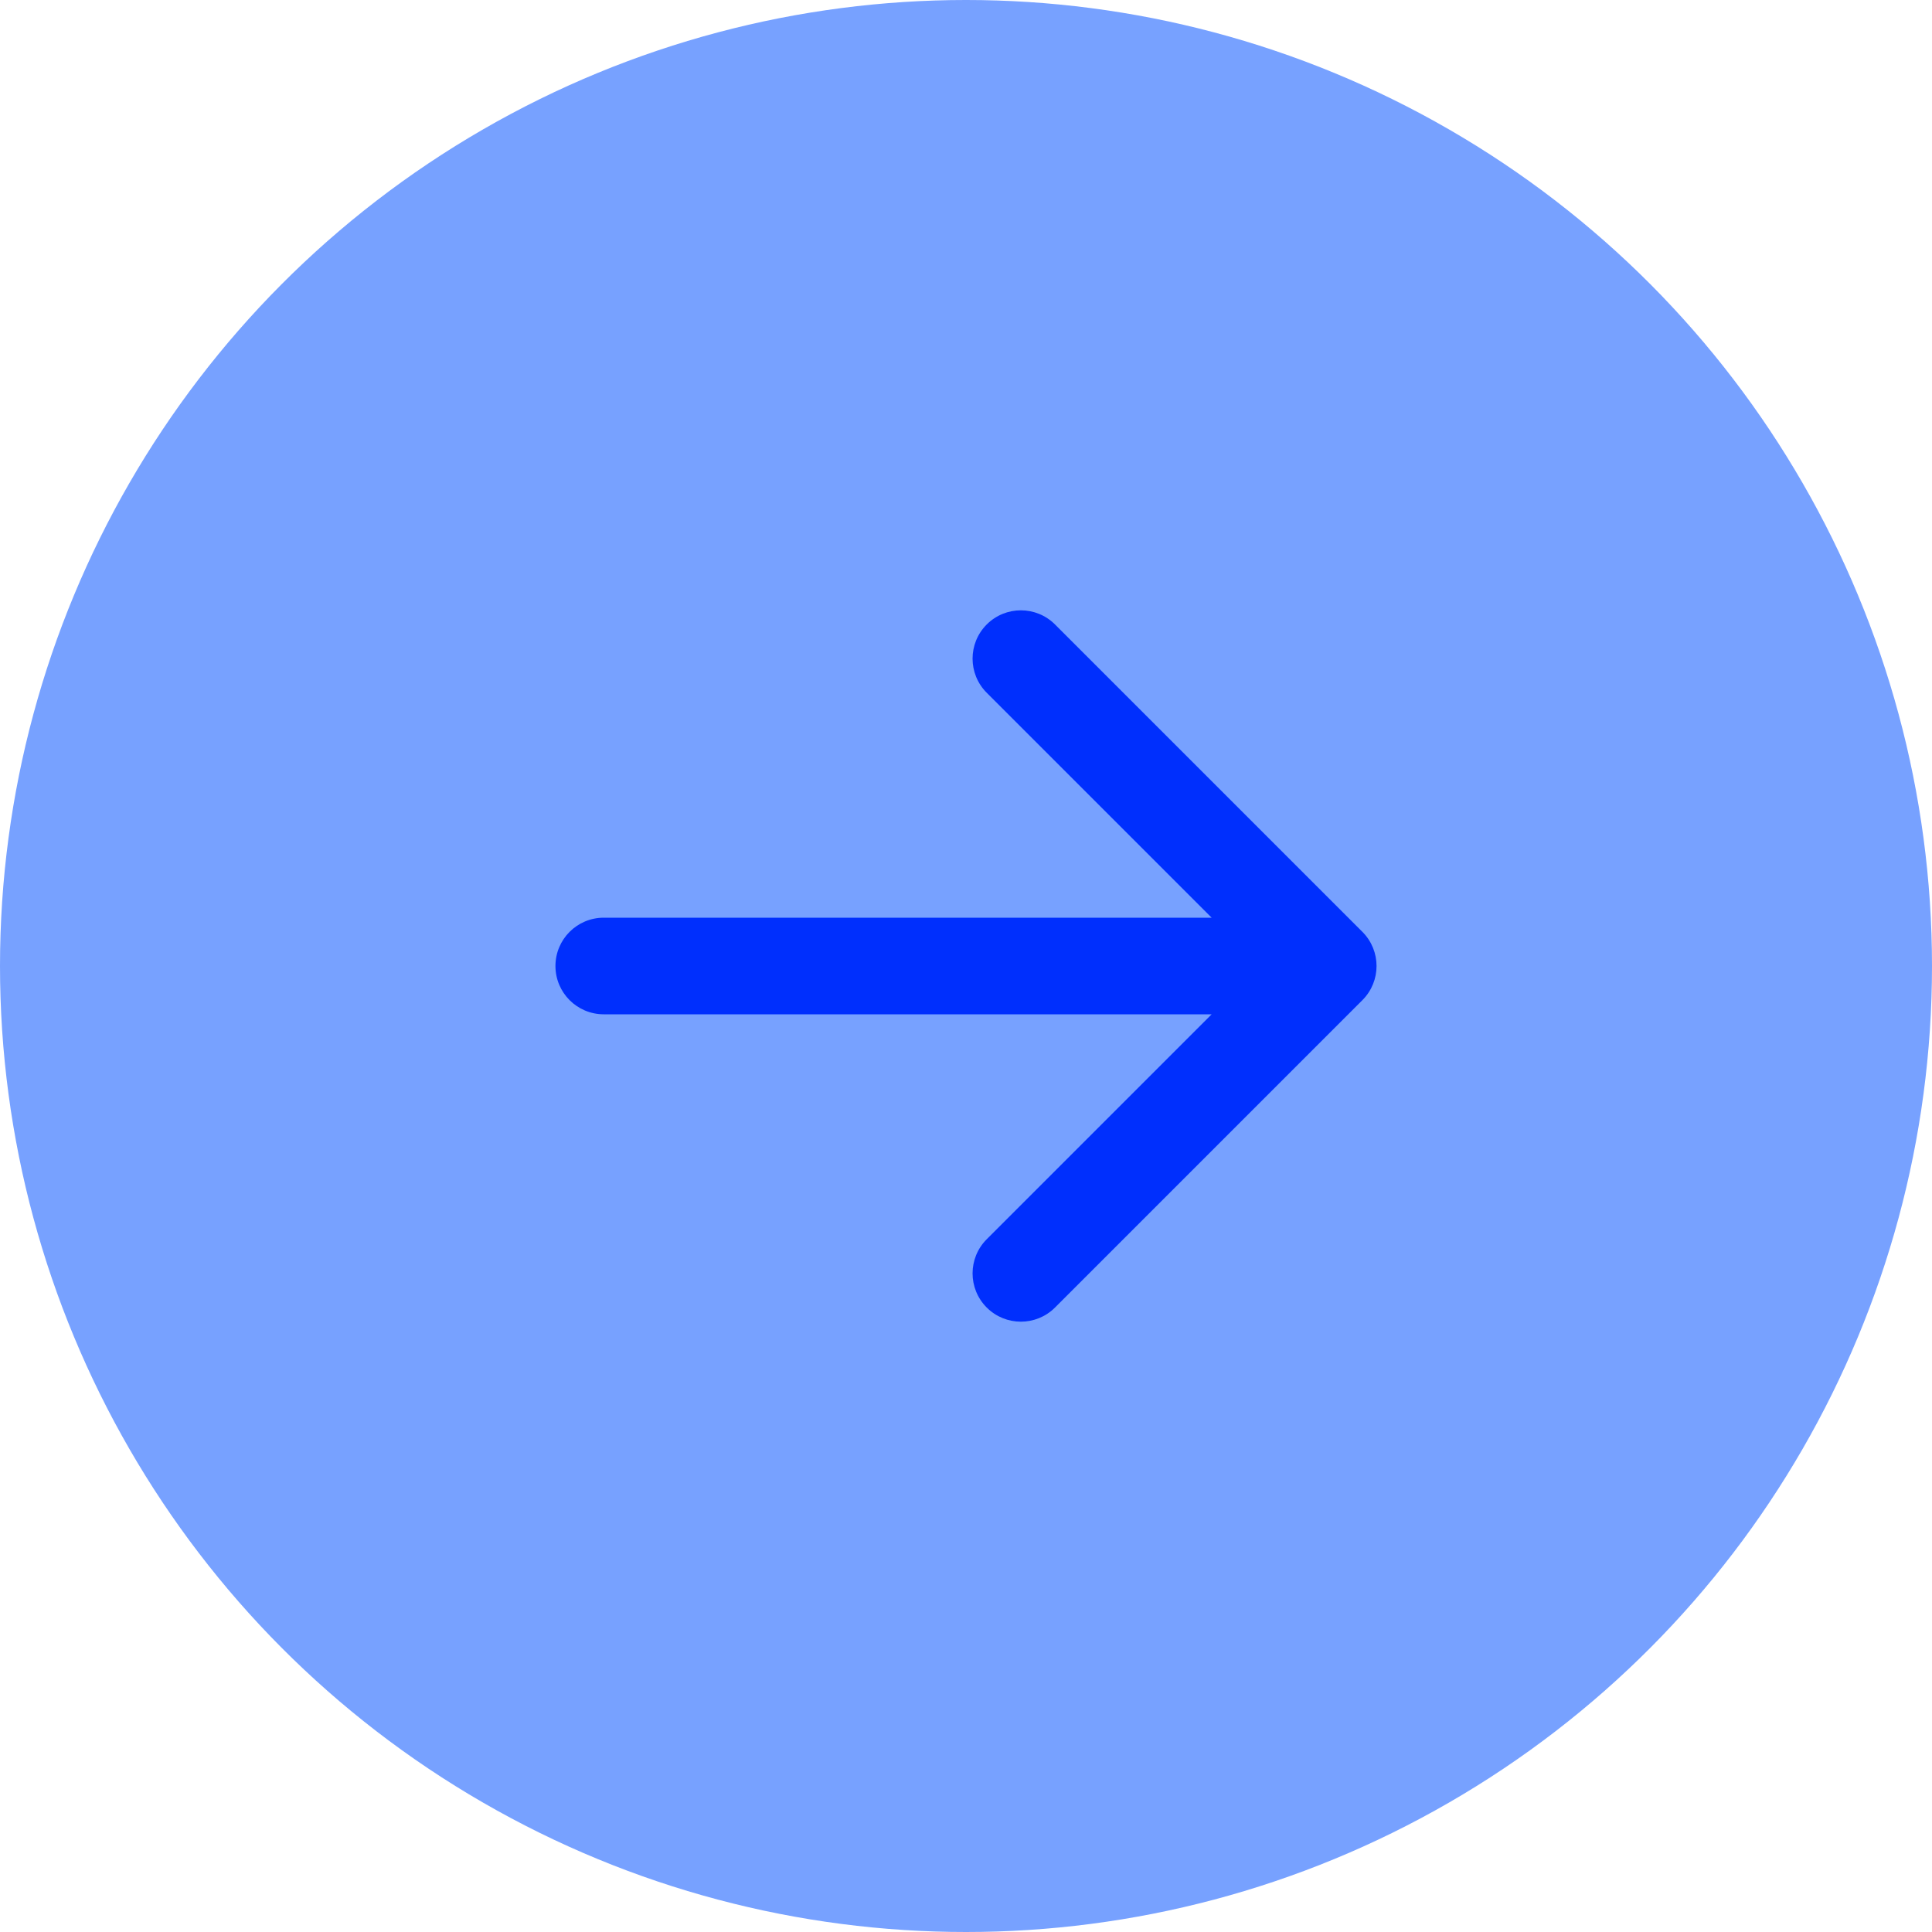
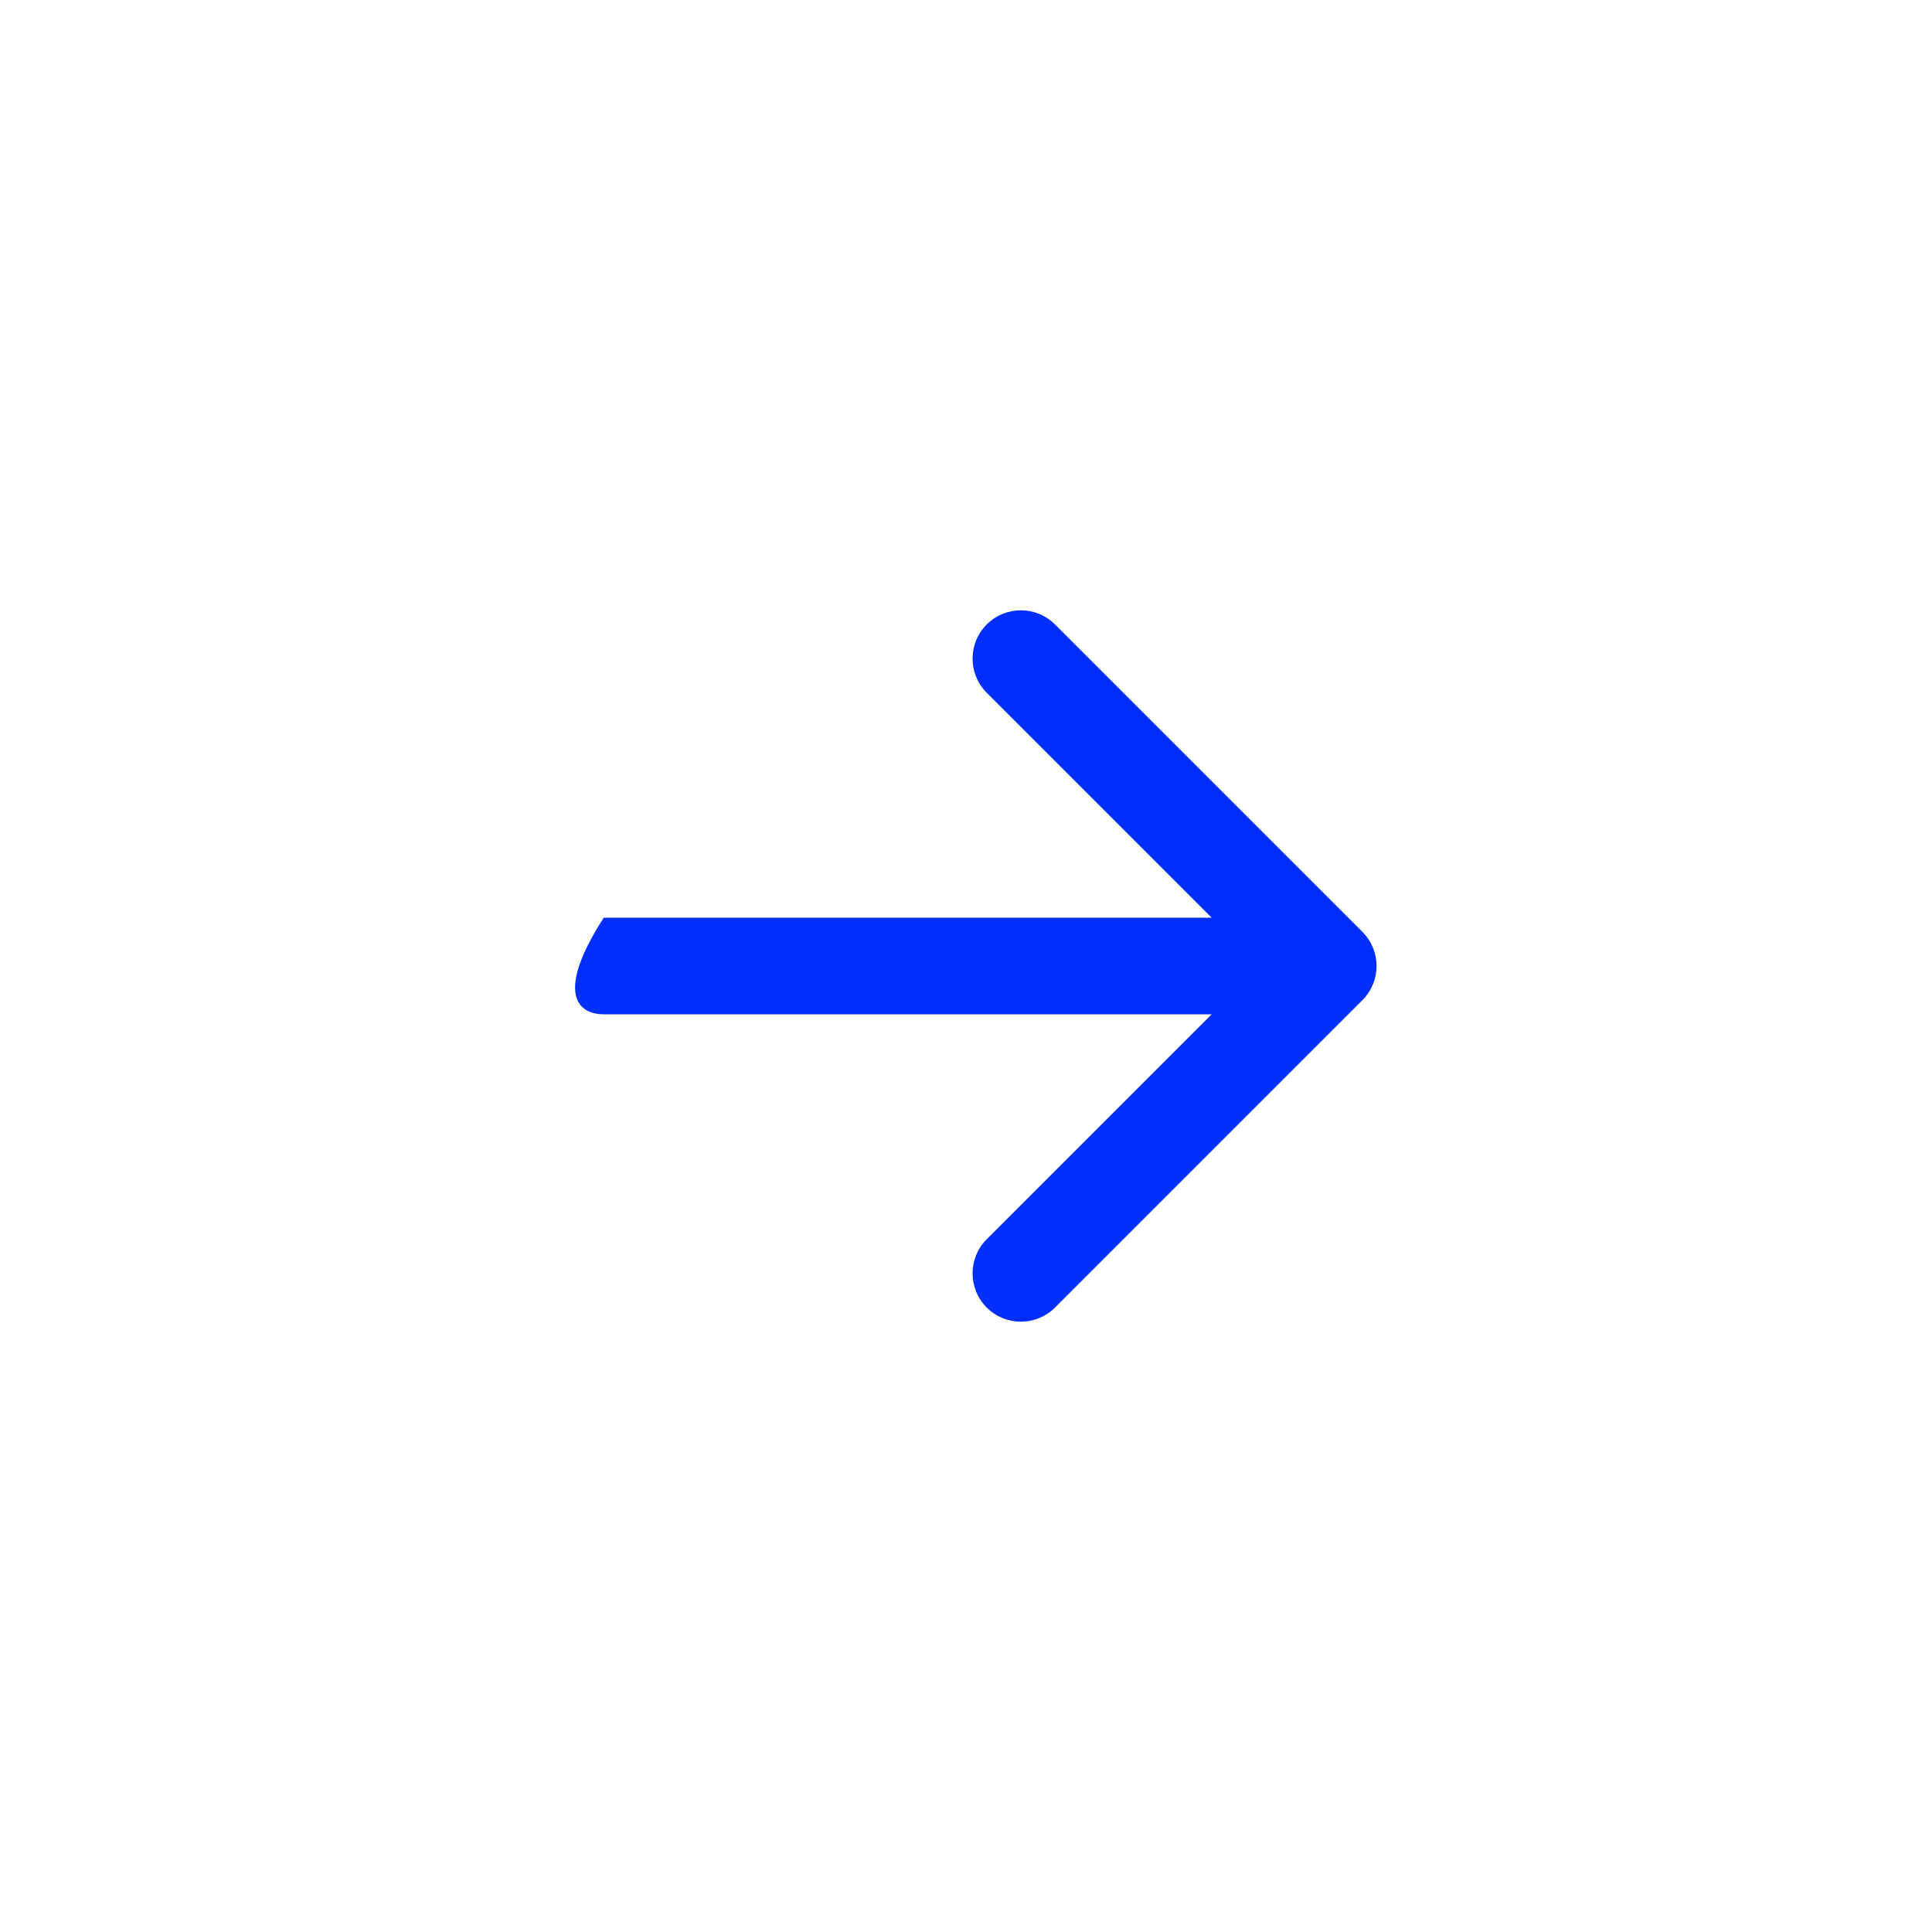
<svg xmlns="http://www.w3.org/2000/svg" width="80" height="80" viewBox="0 0 80 80" fill="none">
-   <circle cx="40" cy="40" r="40" fill="#77A1FF" />
-   <path d="M25 38C23.895 38 23 38.895 23 40C23 41.105 23.895 42 25 42V38ZM56.414 41.414C57.195 40.633 57.195 39.367 56.414 38.586L43.686 25.858C42.905 25.077 41.639 25.077 40.858 25.858C40.077 26.639 40.077 27.905 40.858 28.686L52.172 40L40.858 51.314C40.077 52.095 40.077 53.361 40.858 54.142C41.639 54.923 42.905 54.923 43.686 54.142L56.414 41.414ZM25 40V42H55V40V38H25V40Z" fill="#002FFD" />
+   <path d="M25 38C23 41.105 23.895 42 25 42V38ZM56.414 41.414C57.195 40.633 57.195 39.367 56.414 38.586L43.686 25.858C42.905 25.077 41.639 25.077 40.858 25.858C40.077 26.639 40.077 27.905 40.858 28.686L52.172 40L40.858 51.314C40.077 52.095 40.077 53.361 40.858 54.142C41.639 54.923 42.905 54.923 43.686 54.142L56.414 41.414ZM25 40V42H55V40V38H25V40Z" fill="#002FFD" />
</svg>